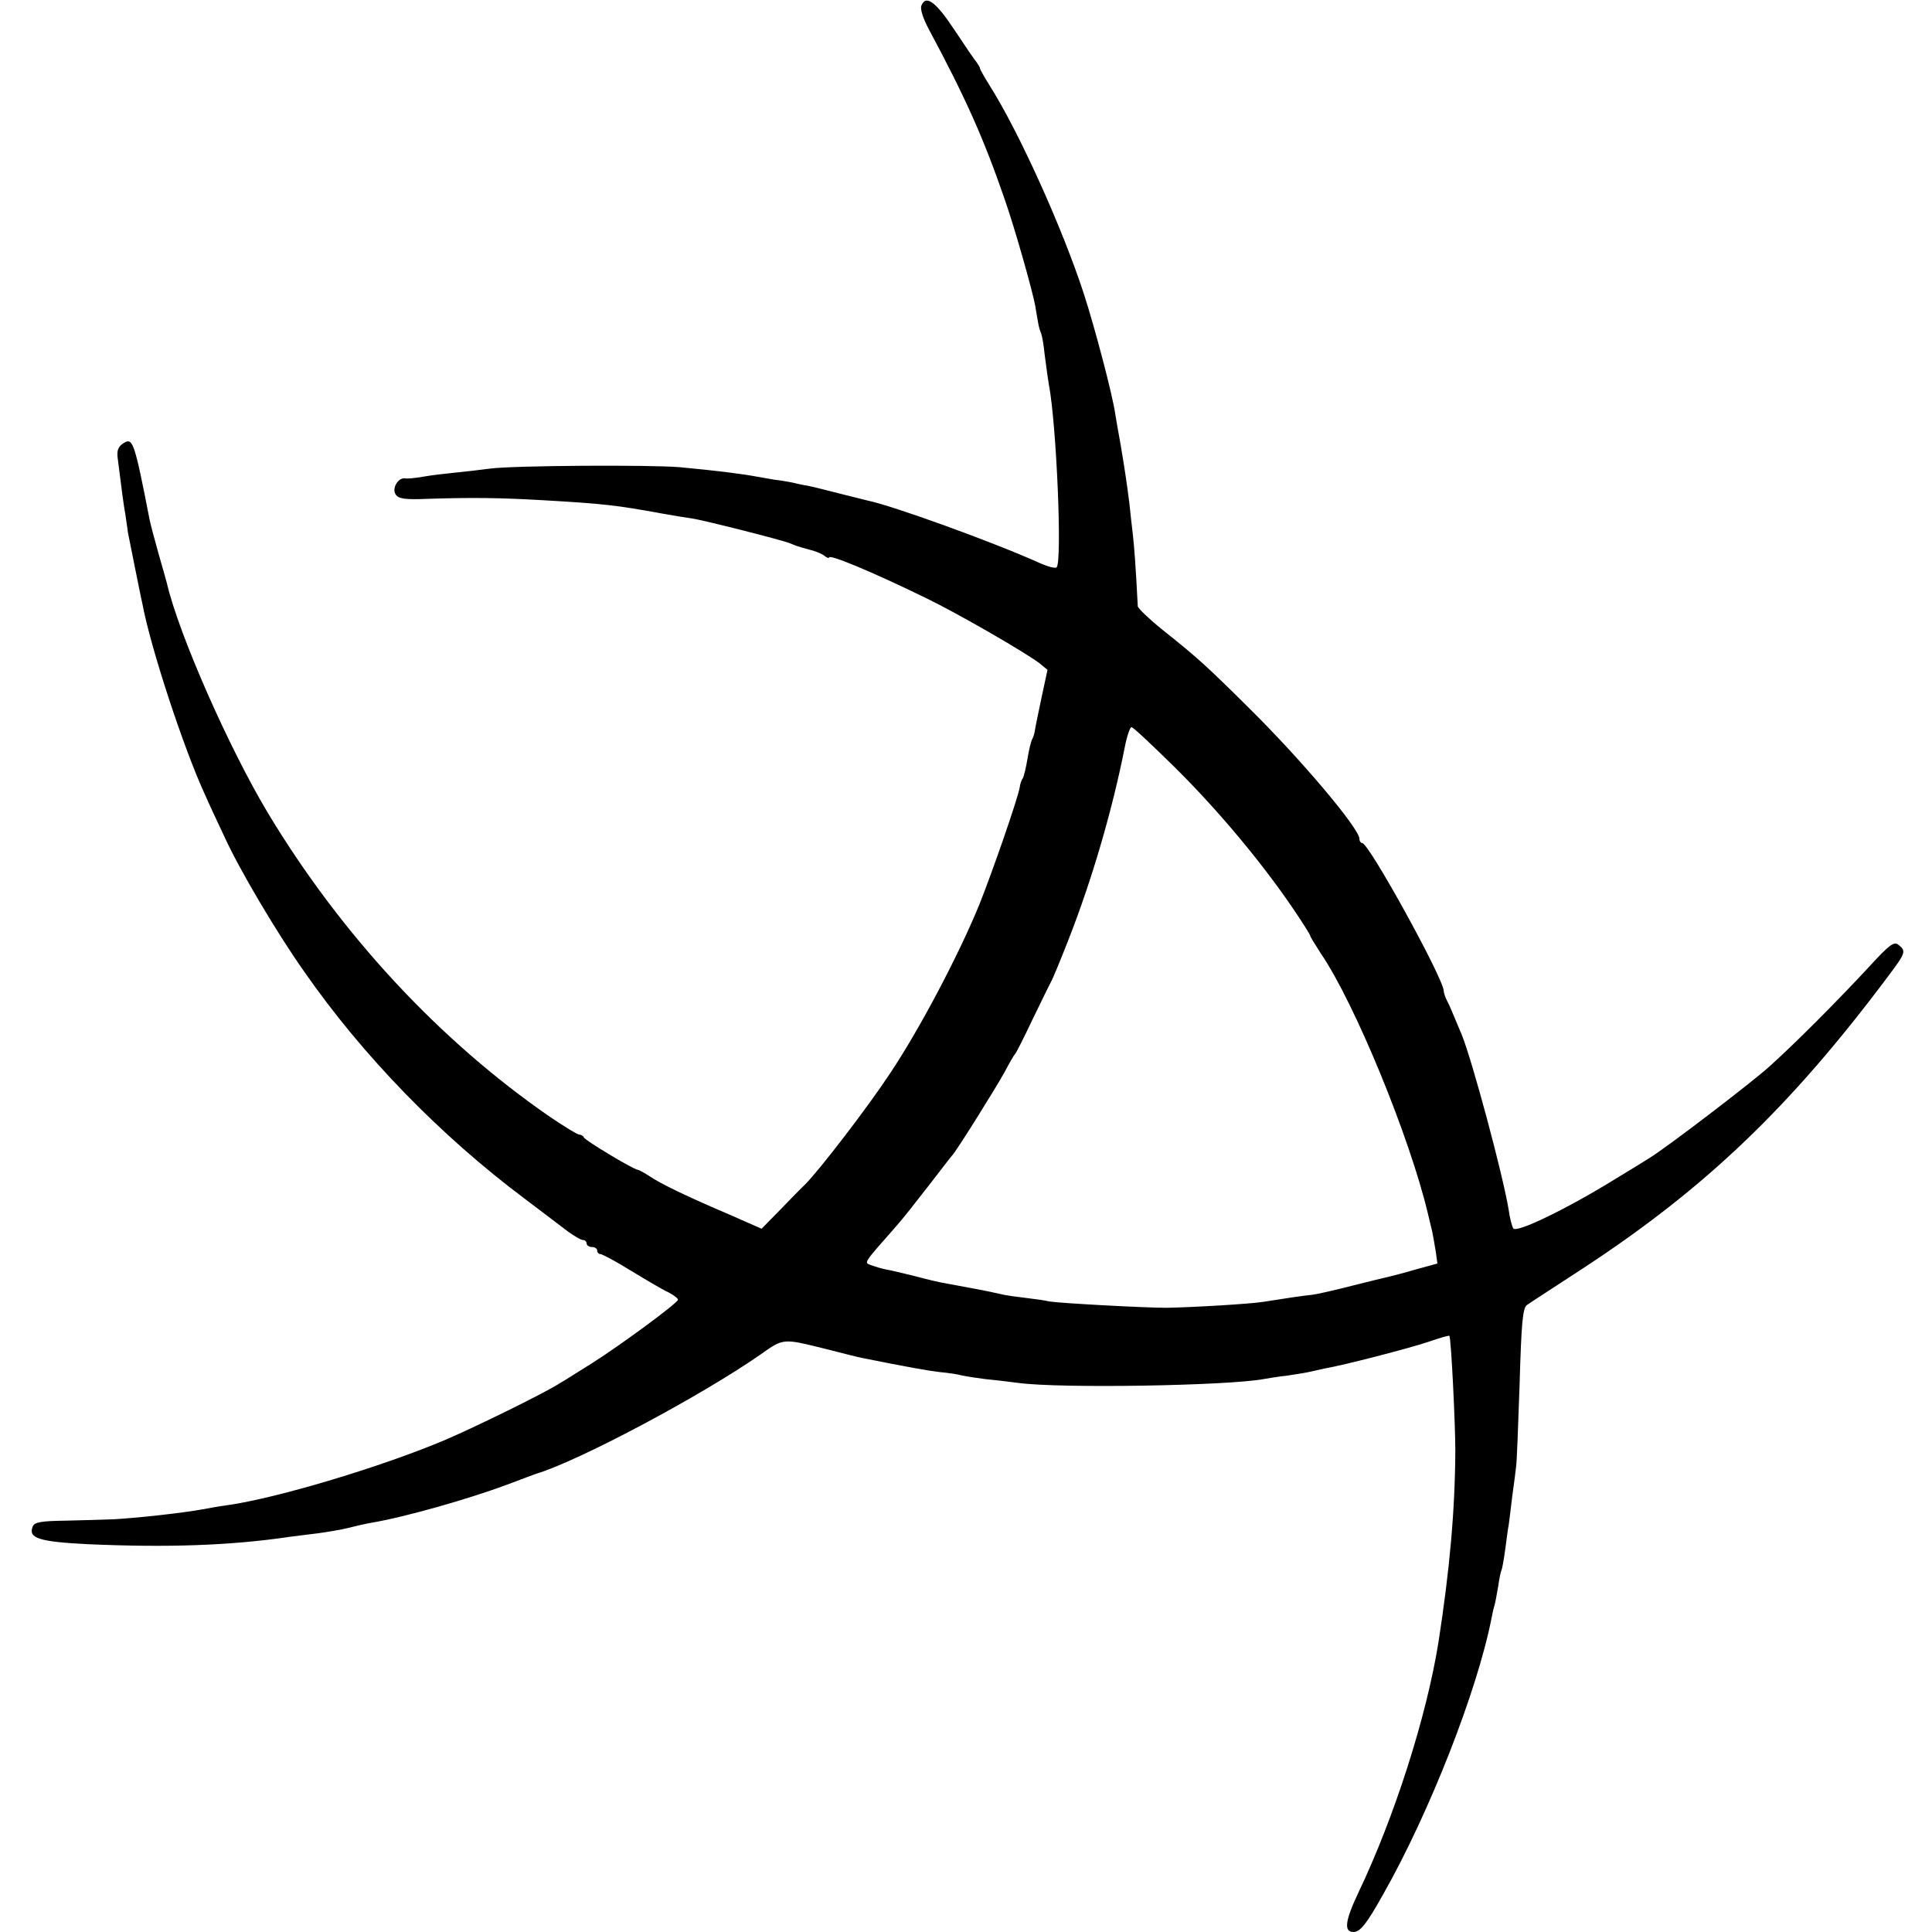
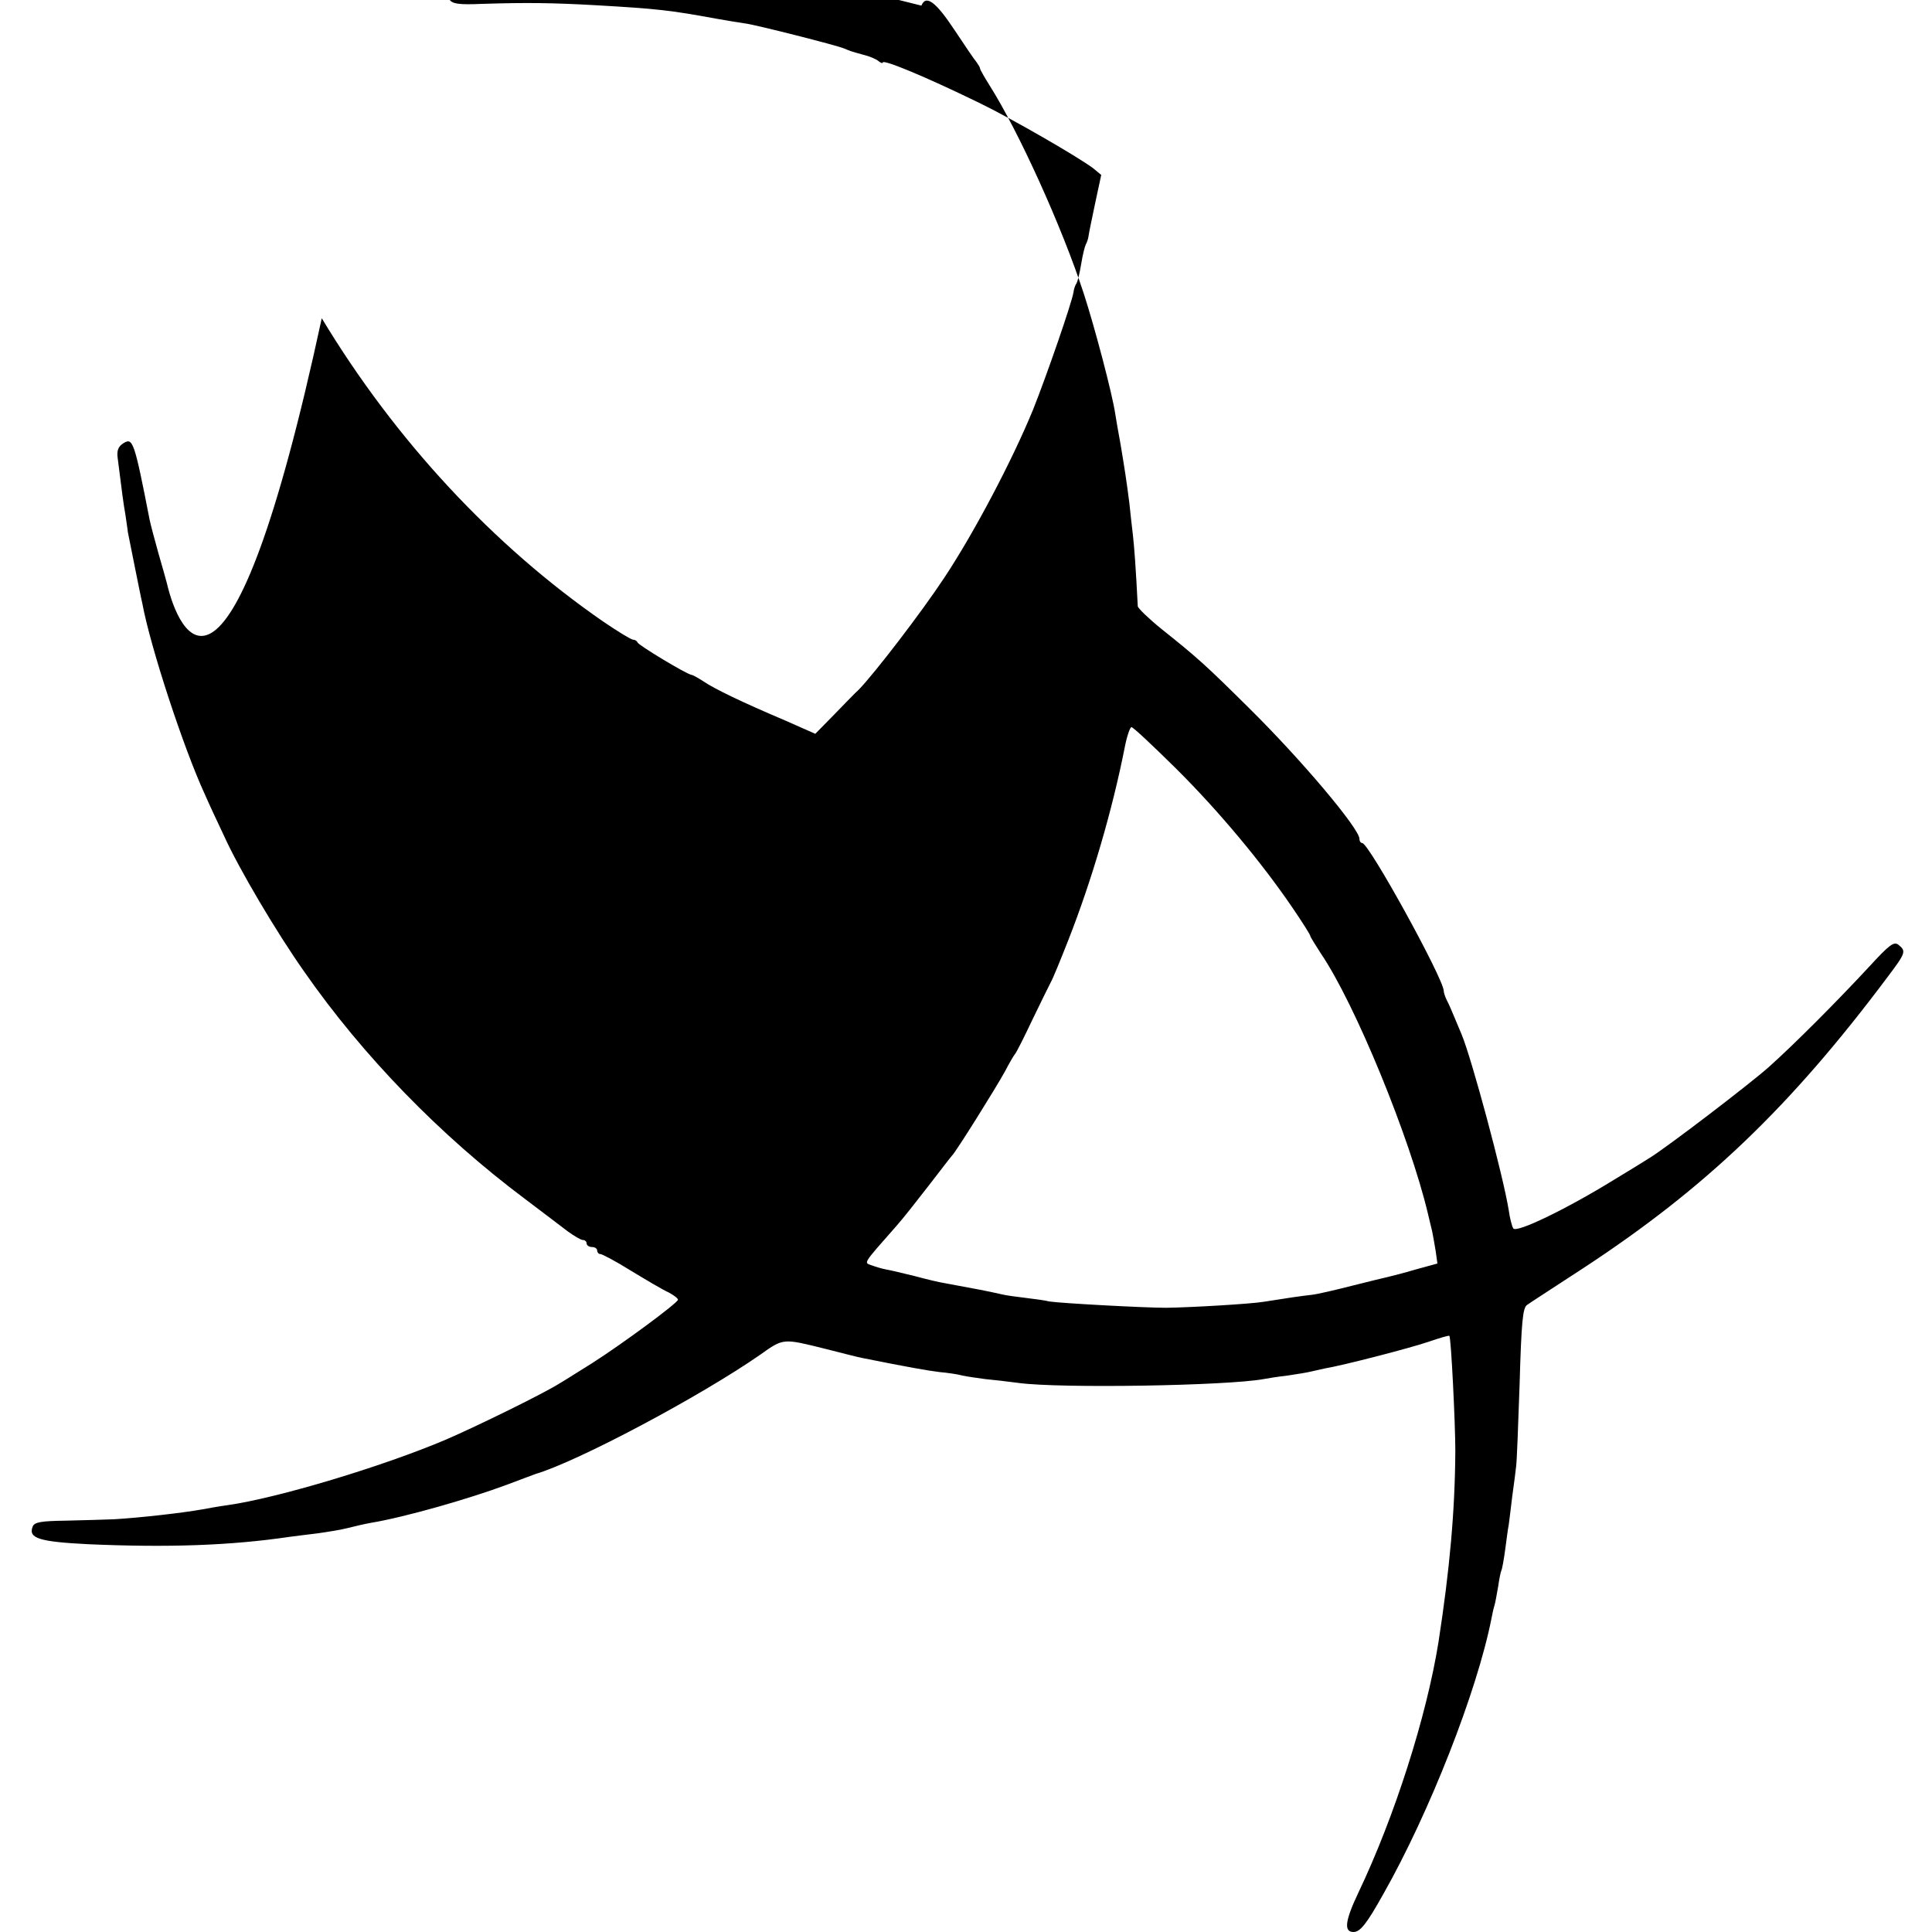
<svg xmlns="http://www.w3.org/2000/svg" version="1.0" width="733.333" height="733.333" viewBox="0 0 550 550" preserveAspectRatio="xMidYMid meet">
-   <path d="M262.3 1.6c-.4 1 .5 3.7 2.1 6.7 10.5 19.6 15.6 31 21.6 48.4 2.9 8.3 7.8 25.6 8.7 30.3.2 1.4.6 3.5.8 4.7.2 1.3.6 2.6.8 3 .3.5.8 3.3 1.1 6.3.4 3 .9 6.8 1.2 8.5 2.2 11.7 3.8 50.4 2.2 52-.3.4-2.6-.2-5-1.3-13.6-6.1-41.9-16.3-48.8-17.7l-8-2c-3.6-.9-7.4-1.9-8.5-2.1-1.1-.2-3.3-.6-4.8-1-1.6-.3-3.8-.7-5-.8-1.2-.2-3.5-.6-5.2-.9-3.6-.7-11.2-1.7-22-2.7-8.3-.7-47-.5-54 .4-2.2.3-6.5.8-9.5 1.1-3 .3-7.3.8-9.5 1.2-2.2.4-4.5.6-5.1.5-2-.4-3.9 2.8-2.8 4.5.8 1.3 2.6 1.6 9.4 1.3 12.6-.4 20.2-.3 32.5.4 17.3 1 20.9 1.4 34 3.8 3.3.6 7.1 1.2 8.5 1.4 3 .4 25.9 6.2 28 7.1 1.9.8 1.9.8 5.5 1.8 1.7.4 3.6 1.2 4.3 1.8.6.5 1.2.7 1.2.4 0-1 11.9 3.9 27.5 11.5 9.1 4.4 28 15.3 32.4 18.6l2.3 1.9-1.7 7.9c-.9 4.3-1.8 8.6-1.9 9.4-.1.9-.5 2-.8 2.5-.3.6-.9 3-1.3 5.5s-1 4.9-1.3 5.5c-.4.5-.8 1.7-.9 2.6-.5 3.1-7.6 23.6-11.5 33.4-5.9 14.4-16.8 35.1-25.3 47.9-6.6 10-20 27.4-24.3 31.8-1 .9-4.1 4.1-7 7.1l-5.4 5.5-8.6-3.8c-12.5-5.3-20.3-9.1-23.2-11.1-1.4-.9-2.9-1.8-3.5-1.9-1.6-.3-15-8.4-15.3-9.2-.2-.5-.8-.8-1.3-.8s-4.3-2.3-8.4-5.1c-31.3-21.6-59.3-51.7-80.2-86.4C65.2 213 50.9 180.6 47.5 166c-.2-.8-1.3-4.7-2.4-8.5-1.1-3.9-2.2-8.1-2.5-9.5-4.4-22.6-4.8-23.5-7.5-21.8-1.4.9-1.9 2-1.6 4.2 1.2 9.6 1.7 13.4 2.2 16.1.2 1.6.6 3.9.7 5 .2 1.1 1.1 5.6 2 10 .9 4.4 1.8 9 2.1 10.2 2.3 12.5 11.8 41.4 17.8 54.4 1.3 3 3.8 8.3 5.5 11.9 4.2 9.3 14.9 27.4 22.8 38.6 16.7 24 38.8 46.7 62.7 64.6 5 3.8 10.6 8 12.4 9.4 1.8 1.3 3.7 2.4 4.2 2.4.6 0 1.1.4 1.1 1 0 .5.7 1 1.5 1s1.5.4 1.5 1c0 .5.4 1 .9 1s4.5 2.1 8.8 4.8c4.3 2.6 9 5.4 10.6 6.1 1.5.8 2.7 1.7 2.7 2.1 0 .9-16 12.7-24.5 18.1-3.9 2.4-7.9 5-9 5.6-4.5 2.9-23.7 12.3-32.5 16.1-18.1 7.7-48.1 16.7-62.3 18.7-2.3.3-5.5.9-7.2 1.2-5.5 1-18 2.4-25 2.8-2.7.1-9 .3-13.8.4-7 .1-8.9.4-9.4 1.7-1.3 3.3 1.8 4.3 15.7 5 22.7 1 40.6.4 57.5-2.1 1.7-.2 5.3-.7 8-1 2.8-.4 6.6-1 8.5-1.5 1.9-.5 5-1.2 6.7-1.5 9.6-1.6 27.8-6.8 38.8-10.9 3.9-1.5 7.5-2.8 8-3 12.1-3.6 46.9-22.1 64-34 6.6-4.7 6.4-4.6 18.5-1.6 4.7 1.2 9.4 2.4 10.5 2.6 13 2.6 18.6 3.6 22 4 2.2.2 5.1.6 6.5 1 1.4.3 4.3.7 6.5 1 2.2.2 6.5.7 9.5 1.1 11.9 1.6 59.3.8 69.7-1.1 1-.2 4.1-.7 6.8-1 2.8-.4 5.7-.9 6.5-1.1.8-.2 2.6-.6 4-.9 5.4-.9 24.3-5.8 29.6-7.6 3.2-1.1 5.9-1.9 6-1.7.5.4 1.7 25.1 1.7 32.7-.1 17.2-1.6 33.8-4.8 54.5-3.4 21.2-12.5 49.7-22.8 71.3-3.8 8-4.2 11.2-1.4 11.2 1.9 0 3.7-2.2 8.5-10.8 13.1-23.1 26.7-57.7 30.8-78.5.2-1 .5-2.6.8-3.5.3-.9.7-3.4 1.1-5.6.3-2.1.7-4.1.9-4.5.2-.3.7-3 1.1-6 .4-3 .8-6.1 1-7 .1-.9.6-4.5 1-8.1.5-3.6 1-7.4 1.1-8.5.2-1.1.6-11.7 1-23.5.5-17.6.9-21.7 2.1-22.5.8-.6 8.1-5.3 16.2-10.6 34.6-22.7 58.7-45.7 86.4-82.7 5.2-6.9 5.4-7.4 3.2-9.2-1.3-1.1-2.6-.1-8.3 6.1-8.7 9.4-21.2 22-28.7 28.7-5.4 4.8-29.2 23-34 25.9-1.1.7-5.6 3.5-10.1 6.2-13.3 8.2-27.7 15.2-28.6 13.8-.4-.6-1-3-1.3-5.2-1.6-9.9-10.5-43-13.4-50-.5-1.1-1.4-3.4-2.1-5-.7-1.7-1.6-3.8-2.1-4.7-.5-1-.9-2.2-.9-2.7 0-3.4-21.3-42.1-23.2-42.1-.4 0-.8-.5-.8-1.2 0-2.9-16.5-22.5-31.5-37.3-12-11.9-14.5-14.2-24.8-22.4-3.7-3-6.7-5.9-6.8-6.5-.6-11.7-1-16.8-1.4-20.4-.3-2.3-.7-6.3-1-9-.8-6.3-1.3-9.5-2.5-16.7-.6-3.3-1.3-7.2-1.5-8.6-.8-5.6-5.9-24.9-9-34.4-6.1-18.7-18.5-46.1-26.8-59.2-1.5-2.4-2.7-4.5-2.7-4.8 0-.3-.5-1.1-1-1.8-.6-.7-3.4-4.8-6.3-9.2-5.3-8-8.1-10.1-9.4-6.9zm72.4 217.1c12.3 12.2 24.6 27 33.3 39.8 2.8 4.1 5 7.6 5 7.9 0 .3 1.4 2.5 3 5 9.8 14.4 25.4 52.6 30.5 74.1.4 1.6.9 3.9 1.2 5 .2 1.1.7 3.6 1 5.6l.5 3.6-6.2 1.7c-3.4 1-6.9 1.9-7.8 2.1-.9.2-5.5 1.3-10.2 2.5-4.7 1.2-9.8 2.4-11.5 2.6-2.8.3-7.6 1-13.8 2-3.6.6-20.5 1.6-27.7 1.7-6.4 0-30.2-1.3-33.3-1.8-1.1-.3-4.1-.7-6.6-1-2.5-.3-5.6-.7-6.8-1-4.8-1.1-7.2-1.5-16.3-3.2-1.4-.2-5.2-1.1-8.5-2-3.3-.8-7-1.7-8.2-1.9-1.2-.2-3.1-.8-4.2-1.2-2.2-.8-2.6-.2 7.1-11.2 1.7-1.9 5.8-7.1 9.2-11.5 3.4-4.4 6.3-8.2 6.6-8.5 1.1-1 12.7-19.6 15.1-24 1.3-2.5 2.6-4.7 2.9-5 .3-.3 2.5-4.6 4.8-9.5 2.4-5 4.8-9.8 5.3-10.8.6-1 2.8-6.4 5-12 6.7-17 12.6-37.2 16.1-55 .6-3.1 1.5-5.7 1.9-5.7.5 0 6.1 5.3 12.6 11.7z" fill="#000" />
+   <path d="M262.3 1.6l-8-2c-3.6-.9-7.4-1.9-8.5-2.1-1.1-.2-3.3-.6-4.8-1-1.6-.3-3.8-.7-5-.8-1.2-.2-3.5-.6-5.2-.9-3.6-.7-11.2-1.7-22-2.7-8.3-.7-47-.5-54 .4-2.2.3-6.5.8-9.5 1.1-3 .3-7.3.8-9.5 1.2-2.2.4-4.5.6-5.1.5-2-.4-3.9 2.8-2.8 4.5.8 1.3 2.6 1.6 9.4 1.3 12.6-.4 20.2-.3 32.5.4 17.3 1 20.9 1.4 34 3.8 3.3.6 7.1 1.2 8.5 1.4 3 .4 25.9 6.2 28 7.1 1.9.8 1.9.8 5.5 1.8 1.7.4 3.6 1.2 4.3 1.8.6.5 1.2.7 1.2.4 0-1 11.9 3.9 27.5 11.5 9.1 4.4 28 15.3 32.4 18.6l2.3 1.9-1.7 7.9c-.9 4.3-1.8 8.6-1.9 9.4-.1.9-.5 2-.8 2.5-.3.6-.9 3-1.3 5.5s-1 4.9-1.3 5.5c-.4.5-.8 1.7-.9 2.6-.5 3.1-7.6 23.6-11.5 33.4-5.9 14.4-16.8 35.1-25.3 47.9-6.6 10-20 27.4-24.3 31.8-1 .9-4.1 4.1-7 7.1l-5.4 5.5-8.6-3.8c-12.5-5.3-20.3-9.1-23.2-11.1-1.4-.9-2.9-1.8-3.5-1.9-1.6-.3-15-8.4-15.3-9.2-.2-.5-.8-.8-1.3-.8s-4.3-2.3-8.4-5.1c-31.3-21.6-59.3-51.7-80.2-86.4C65.2 213 50.9 180.6 47.5 166c-.2-.8-1.3-4.7-2.4-8.5-1.1-3.9-2.2-8.1-2.5-9.5-4.4-22.6-4.8-23.5-7.5-21.8-1.4.9-1.9 2-1.6 4.2 1.2 9.6 1.7 13.4 2.2 16.1.2 1.6.6 3.9.7 5 .2 1.1 1.1 5.6 2 10 .9 4.4 1.8 9 2.1 10.2 2.3 12.5 11.8 41.4 17.8 54.4 1.3 3 3.8 8.3 5.5 11.9 4.2 9.3 14.9 27.4 22.8 38.6 16.7 24 38.8 46.7 62.7 64.6 5 3.8 10.6 8 12.4 9.4 1.8 1.3 3.7 2.4 4.2 2.4.6 0 1.1.4 1.1 1 0 .5.7 1 1.5 1s1.5.4 1.5 1c0 .5.4 1 .9 1s4.5 2.1 8.8 4.8c4.3 2.6 9 5.4 10.6 6.1 1.5.8 2.7 1.7 2.7 2.1 0 .9-16 12.7-24.5 18.1-3.9 2.4-7.9 5-9 5.6-4.5 2.9-23.7 12.3-32.5 16.1-18.1 7.7-48.1 16.7-62.3 18.7-2.3.3-5.5.9-7.2 1.2-5.5 1-18 2.4-25 2.8-2.7.1-9 .3-13.8.4-7 .1-8.9.4-9.4 1.7-1.3 3.3 1.8 4.3 15.7 5 22.7 1 40.6.4 57.5-2.1 1.7-.2 5.3-.7 8-1 2.8-.4 6.6-1 8.5-1.5 1.9-.5 5-1.2 6.7-1.5 9.6-1.6 27.8-6.8 38.8-10.9 3.9-1.5 7.5-2.8 8-3 12.1-3.6 46.9-22.1 64-34 6.6-4.7 6.4-4.6 18.5-1.6 4.7 1.2 9.4 2.4 10.5 2.6 13 2.6 18.6 3.6 22 4 2.2.2 5.1.6 6.5 1 1.4.3 4.3.7 6.5 1 2.2.2 6.5.7 9.5 1.1 11.9 1.6 59.3.8 69.7-1.1 1-.2 4.1-.7 6.8-1 2.8-.4 5.7-.9 6.5-1.1.8-.2 2.6-.6 4-.9 5.4-.9 24.3-5.8 29.6-7.6 3.2-1.1 5.9-1.9 6-1.7.5.4 1.7 25.1 1.7 32.7-.1 17.2-1.6 33.8-4.8 54.5-3.4 21.2-12.5 49.7-22.8 71.3-3.8 8-4.2 11.2-1.4 11.2 1.9 0 3.7-2.2 8.5-10.8 13.1-23.1 26.7-57.7 30.8-78.5.2-1 .5-2.6.8-3.5.3-.9.7-3.4 1.1-5.6.3-2.1.7-4.1.9-4.5.2-.3.7-3 1.1-6 .4-3 .8-6.1 1-7 .1-.9.6-4.5 1-8.1.5-3.6 1-7.4 1.1-8.5.2-1.1.6-11.7 1-23.5.5-17.6.9-21.7 2.1-22.5.8-.6 8.1-5.3 16.2-10.6 34.6-22.7 58.7-45.7 86.4-82.7 5.2-6.9 5.4-7.4 3.2-9.2-1.3-1.1-2.6-.1-8.3 6.1-8.7 9.4-21.2 22-28.7 28.7-5.4 4.8-29.2 23-34 25.9-1.1.7-5.6 3.5-10.1 6.2-13.3 8.2-27.7 15.2-28.6 13.8-.4-.6-1-3-1.3-5.2-1.6-9.9-10.5-43-13.4-50-.5-1.1-1.4-3.4-2.1-5-.7-1.7-1.6-3.8-2.1-4.7-.5-1-.9-2.2-.9-2.7 0-3.4-21.3-42.1-23.2-42.1-.4 0-.8-.5-.8-1.2 0-2.9-16.5-22.5-31.5-37.3-12-11.9-14.5-14.2-24.8-22.4-3.7-3-6.7-5.9-6.8-6.5-.6-11.7-1-16.8-1.4-20.4-.3-2.3-.7-6.3-1-9-.8-6.3-1.3-9.5-2.5-16.7-.6-3.3-1.3-7.2-1.5-8.6-.8-5.6-5.9-24.9-9-34.4-6.1-18.7-18.5-46.1-26.8-59.2-1.5-2.4-2.7-4.5-2.7-4.8 0-.3-.5-1.1-1-1.8-.6-.7-3.4-4.8-6.3-9.2-5.3-8-8.1-10.1-9.4-6.9zm72.4 217.1c12.3 12.2 24.6 27 33.3 39.8 2.8 4.1 5 7.6 5 7.9 0 .3 1.4 2.5 3 5 9.8 14.4 25.4 52.6 30.5 74.1.4 1.6.9 3.9 1.2 5 .2 1.1.7 3.6 1 5.6l.5 3.6-6.2 1.7c-3.4 1-6.9 1.9-7.8 2.1-.9.2-5.5 1.3-10.2 2.5-4.7 1.2-9.8 2.4-11.5 2.6-2.8.3-7.6 1-13.8 2-3.6.6-20.5 1.6-27.7 1.7-6.4 0-30.2-1.3-33.3-1.8-1.1-.3-4.1-.7-6.6-1-2.5-.3-5.6-.7-6.8-1-4.8-1.1-7.2-1.5-16.3-3.2-1.4-.2-5.2-1.1-8.5-2-3.3-.8-7-1.7-8.2-1.9-1.2-.2-3.1-.8-4.2-1.2-2.2-.8-2.6-.2 7.1-11.2 1.7-1.9 5.8-7.1 9.2-11.5 3.4-4.4 6.3-8.2 6.6-8.5 1.1-1 12.7-19.6 15.1-24 1.3-2.5 2.6-4.7 2.9-5 .3-.3 2.5-4.6 4.8-9.5 2.4-5 4.8-9.8 5.3-10.8.6-1 2.8-6.4 5-12 6.7-17 12.6-37.2 16.1-55 .6-3.1 1.5-5.7 1.9-5.7.5 0 6.1 5.3 12.6 11.7z" fill="#000" />
</svg>